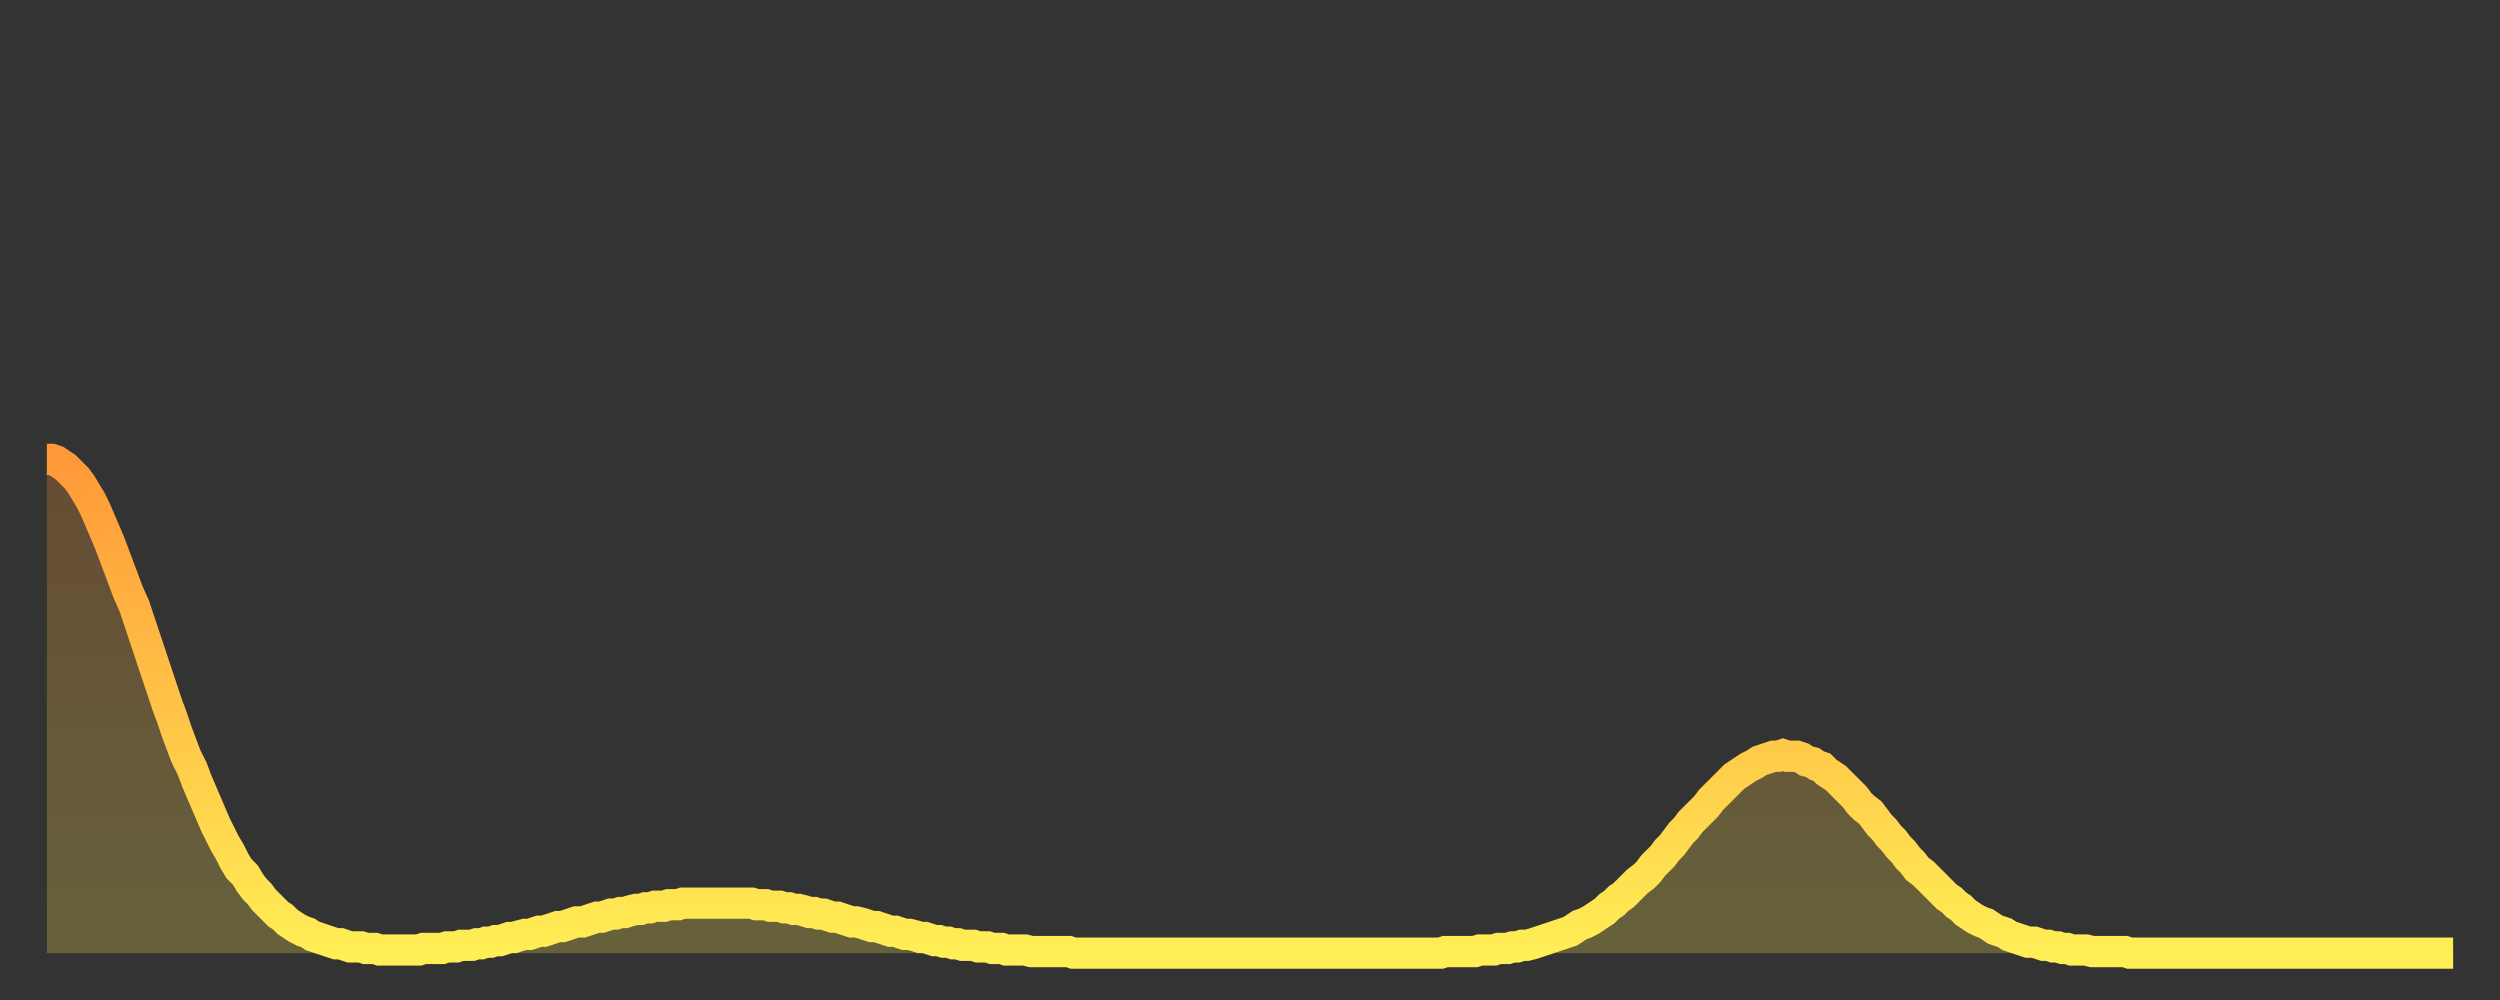
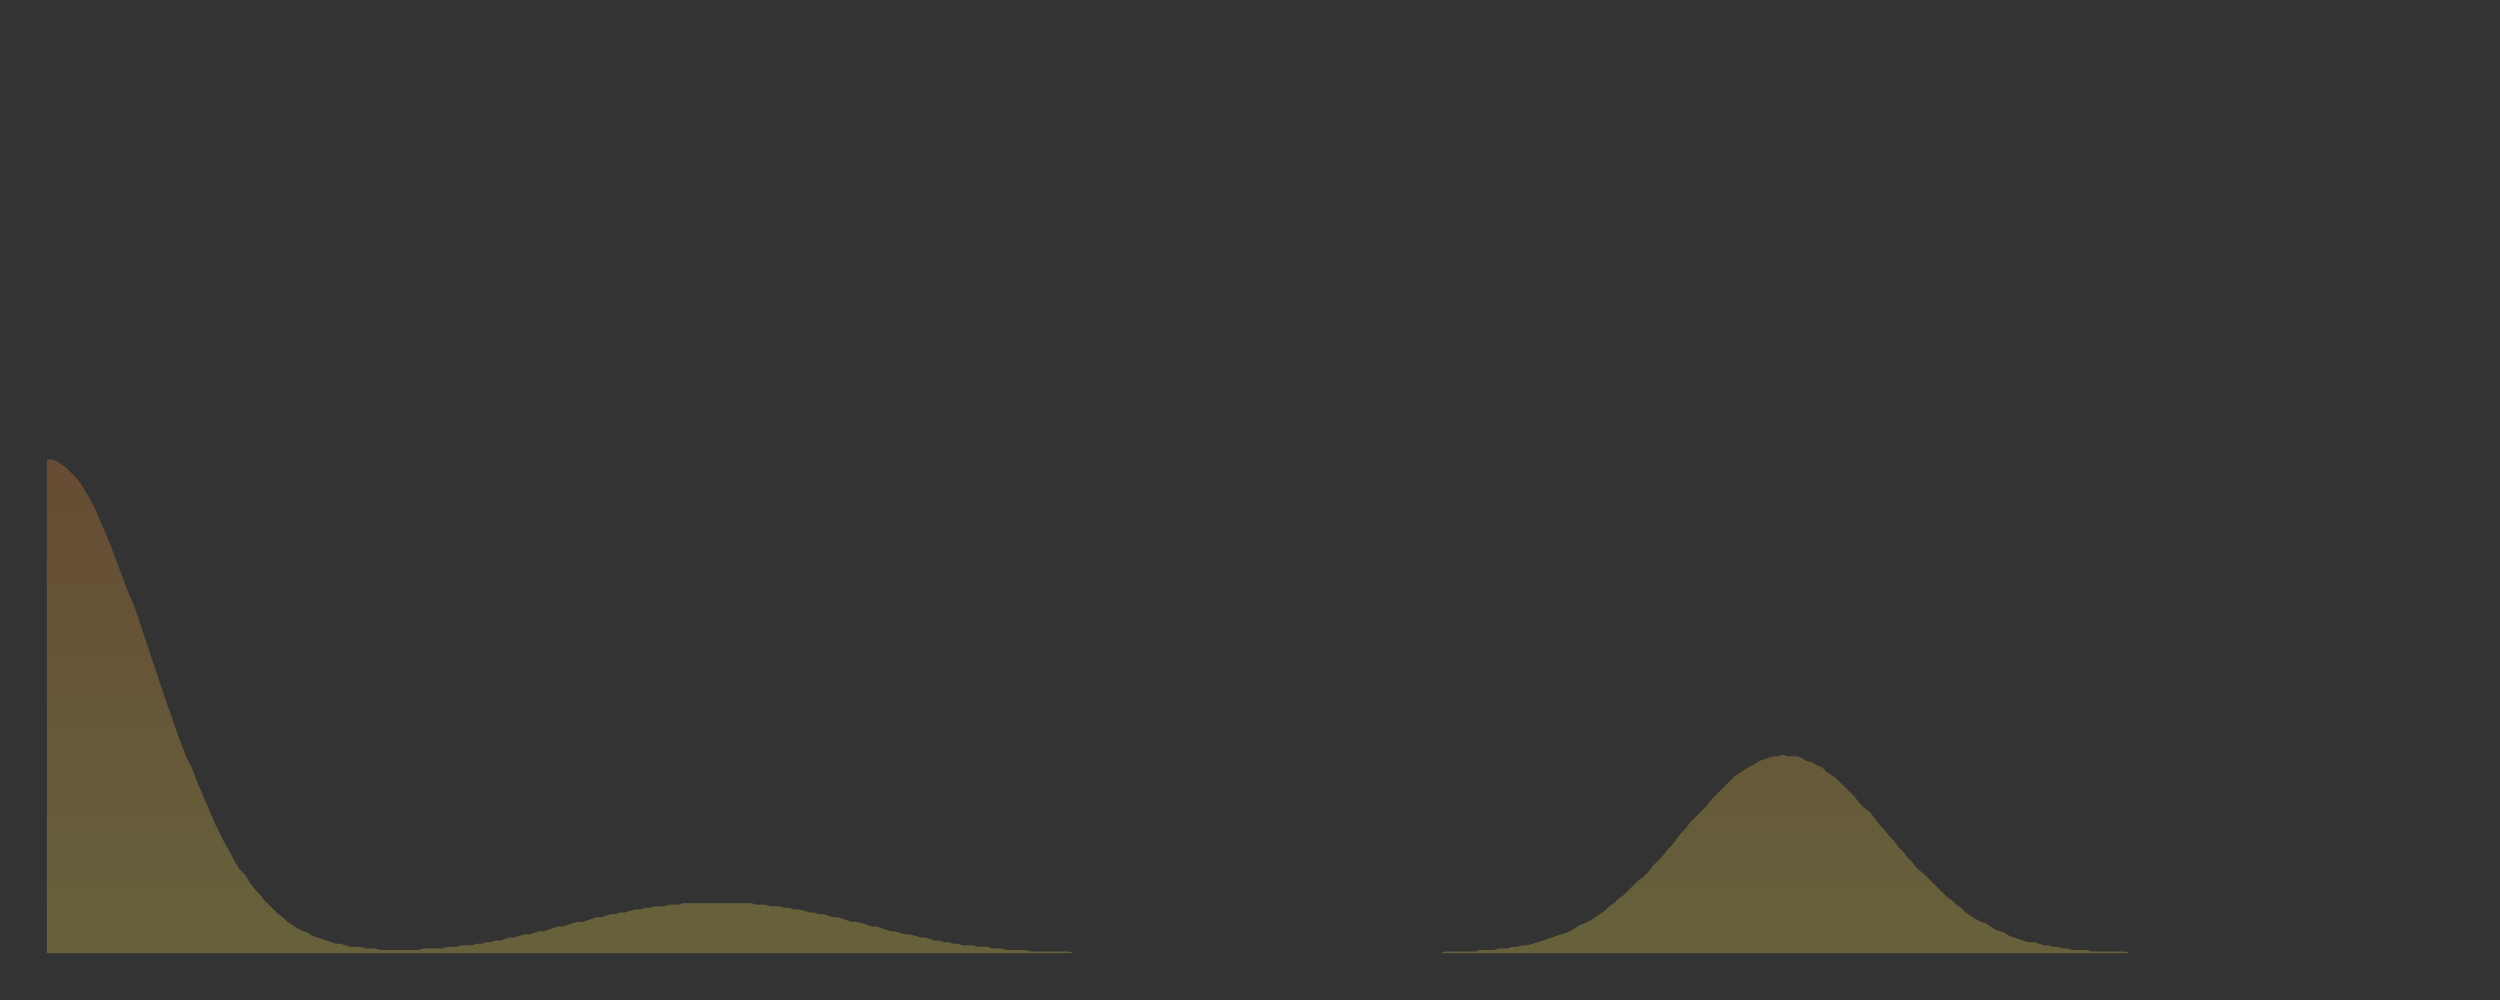
<svg xmlns="http://www.w3.org/2000/svg" baseProfile="full" height="64" version="1.1" width="160">
  <rect width="100%" height="100%" fill="#333333" stroke="none" />
  <defs>
    <linearGradient id="id1830" x1="0" x2="0" y1="0" y2="1">
      <stop offset="0%" stop-color="#ff9938" />
      <stop offset="50%" stop-color="#ffc347" />
      <stop offset="100%" stop-color="#ffee55" />
    </linearGradient>
  </defs>
  <g transform="translate(3,3)">
    <g>
-       <path d="M 0.0 26.4 0.3 26.4 0.6 26.5 0.9 26.7 1.2 26.9 1.5 27.2 1.9 27.6 2.2 28.0 2.5 28.5 2.8 29.0 3.1 29.6 3.4 30.3 3.7 31.0 4.0 31.7 4.3 32.5 4.6 33.3 4.9 34.1 5.2 34.9 5.6 35.8 5.9 36.7 6.2 37.6 6.5 38.5 6.8 39.4 7.1 40.3 7.4 41.2 7.7 42.1 8.0 42.9 8.3 43.8 8.6 44.6 8.9 45.4 9.3 46.2 9.6 47.0 9.9 47.7 10.2 48.4 10.5 49.1 10.8 49.8 11.1 50.4 11.4 51.0 11.7 51.5 12.0 52.1 12.3 52.6 12.7 53.0 13.0 53.5 13.3 53.9 13.6 54.2 13.9 54.6 14.2 54.9 14.5 55.2 14.8 55.5 15.1 55.7 15.4 56.0 15.7 56.2 16.0 56.4 16.4 56.6 16.7 56.7 17.0 56.9 17.3 57.0 17.6 57.1 17.9 57.2 18.2 57.3 18.5 57.4 18.8 57.4 19.1 57.5 19.4 57.6 19.8 57.6 20.1 57.6 20.4 57.7 20.7 57.7 21.0 57.7 21.3 57.8 21.6 57.8 21.9 57.8 22.2 57.8 22.5 57.8 22.8 57.8 23.1 57.8 23.5 57.8 23.8 57.8 24.1 57.7 24.4 57.7 24.7 57.7 25.0 57.7 25.3 57.7 25.6 57.6 25.9 57.6 26.2 57.6 26.5 57.5 26.8 57.5 27.2 57.5 27.5 57.4 27.8 57.4 28.1 57.3 28.4 57.3 28.7 57.2 29.0 57.2 29.3 57.1 29.6 57.0 29.9 57.0 30.2 56.9 30.6 56.8 30.9 56.8 31.2 56.7 31.5 56.6 31.8 56.6 32.1 56.5 32.4 56.4 32.7 56.3 33.0 56.3 33.3 56.2 33.6 56.1 33.9 56.0 34.3 56.0 34.6 55.9 34.9 55.8 35.2 55.7 35.5 55.7 35.8 55.6 36.1 55.5 36.4 55.5 36.7 55.4 37.0 55.4 37.3 55.3 37.7 55.2 38.0 55.2 38.3 55.1 38.6 55.1 38.9 55.0 39.2 55.0 39.5 55.0 39.8 54.9 40.1 54.9 40.4 54.9 40.7 54.8 41.0 54.8 41.4 54.8 41.7 54.8 42.0 54.8 42.3 54.8 42.6 54.8 42.9 54.8 43.2 54.8 43.5 54.8 43.8 54.8 44.1 54.8 44.4 54.8 44.7 54.8 45.1 54.8 45.4 54.9 45.7 54.9 46.0 54.9 46.3 55.0 46.6 55.0 46.9 55.0 47.2 55.1 47.5 55.1 47.8 55.2 48.1 55.2 48.5 55.3 48.8 55.4 49.1 55.4 49.4 55.5 49.7 55.5 50.0 55.6 50.3 55.7 50.6 55.7 50.9 55.8 51.2 55.9 51.5 56.0 51.8 56.0 52.2 56.1 52.5 56.2 52.8 56.3 53.1 56.3 53.4 56.4 53.7 56.5 54.0 56.6 54.3 56.6 54.6 56.7 54.9 56.8 55.2 56.8 55.6 56.9 55.9 57.0 56.2 57.0 56.5 57.1 56.8 57.2 57.1 57.2 57.4 57.3 57.7 57.3 58.0 57.4 58.3 57.4 58.6 57.5 58.9 57.5 59.3 57.5 59.6 57.6 59.9 57.6 60.2 57.6 60.5 57.7 60.8 57.7 61.1 57.7 61.4 57.8 61.7 57.8 62.0 57.8 62.3 57.8 62.6 57.8 63.0 57.9 63.3 57.9 63.6 57.9 63.9 57.9 64.2 57.9 64.5 57.9 64.8 57.9 65.1 57.9 65.4 57.9 65.7 58.0 66.0 58.0 66.4 58.0 66.7 58.0 67.0 58.0 67.3 58.0 67.6 58.0 67.9 58.0 68.2 58.0 68.5 58.0 68.8 58.0 69.1 58.0 69.4 58.0 69.7 58.0 70.1 58.0 70.4 58.0 70.7 58.0 71.0 58.0 71.3 58.0 71.6 58.0 71.9 58.0 72.2 58.0 72.5 58.0 72.8 58.0 73.1 58.0 73.5 58.0 73.8 58.0 74.1 58.0 74.4 58.0 74.7 58.0 75.0 58.0 75.3 58.0 75.6 58.0 75.9 58.0 76.2 58.0 76.5 58.0 76.8 58.0 77.2 58.0 77.5 58.0 77.8 58.0 78.1 58.0 78.4 58.0 78.7 58.0 79.0 58.0 79.3 58.0 79.6 58.0 79.9 58.0 80.2 58.0 80.5 58.0 80.9 58.0 81.2 58.0 81.5 58.0 81.8 58.0 82.1 58.0 82.4 58.0 82.7 58.0 83.0 58.0 83.3 58.0 83.6 58.0 83.9 58.0 84.3 58.0 84.6 58.0 84.9 58.0 85.2 58.0 85.5 58.0 85.8 58.0 86.1 58.0 86.4 58.0 86.7 58.0 87.0 58.0 87.3 58.0 87.6 58.0 88.0 58.0 88.3 58.0 88.6 58.0 88.9 58.0 89.2 58.0 89.5 57.9 89.8 57.9 90.1 57.9 90.4 57.9 90.7 57.9 91.0 57.9 91.4 57.9 91.7 57.8 92.0 57.8 92.3 57.8 92.6 57.8 92.9 57.7 93.2 57.7 93.5 57.7 93.8 57.6 94.1 57.6 94.4 57.5 94.7 57.5 95.1 57.4 95.4 57.3 95.7 57.2 96.0 57.1 96.3 57.0 96.6 56.9 96.9 56.8 97.2 56.7 97.5 56.6 97.8 56.4 98.1 56.2 98.4 56.1 98.8 55.9 99.1 55.7 99.4 55.5 99.7 55.3 100.0 55.0 100.3 54.8 100.6 54.5 100.9 54.3 101.2 54.0 101.5 53.7 101.8 53.4 102.2 53.1 102.5 52.8 102.8 52.4 103.1 52.1 103.4 51.8 103.7 51.4 104.0 51.1 104.3 50.7 104.6 50.3 104.9 50.0 105.2 49.6 105.5 49.3 105.9 48.9 106.2 48.6 106.5 48.2 106.8 47.9 107.1 47.6 107.4 47.3 107.7 47.0 108.0 46.7 108.3 46.5 108.6 46.3 108.9 46.1 109.3 45.9 109.6 45.7 109.9 45.6 110.2 45.5 110.5 45.4 110.8 45.4 111.1 45.3 111.4 45.4 111.7 45.4 112.0 45.4 112.3 45.5 112.6 45.7 113.0 45.8 113.3 46.0 113.6 46.1 113.9 46.4 114.2 46.6 114.5 46.8 114.8 47.1 115.1 47.4 115.4 47.7 115.7 48.0 116.0 48.4 116.3 48.7 116.7 49.0 117.0 49.4 117.3 49.8 117.6 50.1 117.9 50.5 118.2 50.8 118.5 51.2 118.8 51.5 119.1 51.9 119.4 52.2 119.7 52.6 120.1 52.9 120.4 53.2 120.7 53.5 121.0 53.8 121.3 54.1 121.6 54.4 121.9 54.6 122.2 54.9 122.5 55.1 122.8 55.4 123.1 55.6 123.4 55.8 123.8 56.0 124.1 56.1 124.4 56.3 124.7 56.5 125.0 56.6 125.3 56.7 125.6 56.9 125.9 57.0 126.2 57.1 126.5 57.2 126.8 57.3 127.2 57.3 127.5 57.4 127.8 57.5 128.1 57.5 128.4 57.6 128.7 57.6 129.0 57.7 129.3 57.7 129.6 57.8 129.9 57.8 130.2 57.8 130.5 57.8 130.9 57.9 131.2 57.9 131.5 57.9 131.8 57.9 132.1 57.9 132.4 57.9 132.7 57.9 133.0 57.9 133.3 58.0 133.6 58.0 133.9 58.0 134.2 58.0 134.6 58.0 134.9 58.0 135.2 58.0 135.5 58.0 135.8 58.0 136.1 58.0 136.4 58.0 136.7 58.0 137.0 58.0 137.3 58.0 137.6 58.0 138.0 58.0 138.3 58.0 138.6 58.0 138.9 58.0 139.2 58.0 139.5 58.0 139.8 58.0 140.1 58.0 140.4 58.0 140.7 58.0 141.0 58.0 141.3 58.0 141.7 58.0 142.0 58.0 142.3 58.0 142.6 58.0 142.9 58.0 143.2 58.0 143.5 58.0 143.8 58.0 144.1 58.0 144.4 58.0 144.7 58.0 145.1 58.0 145.4 58.0 145.7 58.0 146.0 58.0 146.3 58.0 146.6 58.0 146.9 58.0 147.2 58.0 147.5 58.0 147.8 58.0 148.1 58.0 148.4 58.0 148.8 58.0 149.1 58.0 149.4 58.0 149.7 58.0 150.0 58.0 150.3 58.0 150.6 58.0 150.9 58.0 151.2 58.0 151.5 58.0 151.8 58.0 152.1 58.0 152.5 58.0 152.8 58.0 153.1 58.0 153.4 58.0 153.7 58.0 154.0 58.0" fill="none" id="graph-curve" opacity="1" stroke="url(#id1830)" stroke-width="2" />
      <path d="M 0 58 L 0.0 26.4 0.3 26.4 0.6 26.5 0.9 26.7 1.2 26.9 1.5 27.2 1.9 27.6 2.2 28.0 2.5 28.5 2.8 29.0 3.1 29.6 3.4 30.3 3.7 31.0 4.0 31.7 4.3 32.5 4.6 33.3 4.9 34.1 5.2 34.9 5.6 35.8 5.9 36.7 6.2 37.6 6.5 38.5 6.8 39.4 7.1 40.3 7.4 41.2 7.7 42.1 8.0 42.9 8.3 43.8 8.6 44.6 8.9 45.4 9.3 46.2 9.6 47.0 9.9 47.7 10.2 48.4 10.5 49.1 10.8 49.8 11.1 50.4 11.4 51.0 11.7 51.5 12.0 52.1 12.3 52.6 12.7 53.0 13.0 53.5 13.3 53.9 13.6 54.2 13.9 54.6 14.2 54.9 14.5 55.2 14.8 55.5 15.1 55.7 15.4 56.0 15.7 56.2 16.0 56.4 16.4 56.6 16.7 56.7 17.0 56.9 17.3 57.0 17.6 57.1 17.9 57.2 18.2 57.3 18.5 57.4 18.8 57.4 19.1 57.5 19.4 57.6 19.8 57.6 20.1 57.6 20.4 57.7 20.7 57.7 21.0 57.7 21.3 57.8 21.6 57.8 21.9 57.8 22.2 57.8 22.5 57.8 22.8 57.8 23.1 57.8 23.5 57.8 23.8 57.8 24.1 57.7 24.4 57.7 24.7 57.7 25.0 57.7 25.3 57.7 25.6 57.6 25.9 57.6 26.2 57.6 26.5 57.5 26.8 57.5 27.2 57.5 27.5 57.4 27.8 57.4 28.1 57.3 28.4 57.3 28.7 57.2 29.0 57.2 29.3 57.1 29.6 57.0 29.9 57.0 30.2 56.9 30.6 56.8 30.9 56.8 31.2 56.7 31.5 56.6 31.8 56.6 32.1 56.5 32.4 56.4 32.7 56.3 33.0 56.3 33.3 56.2 33.6 56.1 33.9 56.0 34.3 56.0 34.6 55.9 34.9 55.8 35.2 55.7 35.5 55.7 35.8 55.6 36.1 55.5 36.4 55.5 36.7 55.4 37.0 55.4 37.3 55.3 37.7 55.2 38.0 55.2 38.3 55.1 38.6 55.1 38.9 55.0 39.2 55.0 39.5 55.0 39.8 54.9 40.1 54.9 40.4 54.9 40.7 54.8 41.0 54.8 41.4 54.8 41.7 54.8 42.0 54.8 42.3 54.8 42.6 54.8 42.9 54.8 43.2 54.8 43.5 54.8 43.8 54.8 44.1 54.8 44.4 54.8 44.7 54.8 45.1 54.8 45.4 54.9 45.7 54.9 46.0 54.9 46.3 55.0 46.6 55.0 46.9 55.0 47.2 55.1 47.5 55.1 47.8 55.2 48.1 55.2 48.5 55.3 48.8 55.4 49.1 55.4 49.4 55.5 49.7 55.5 50.0 55.6 50.3 55.7 50.6 55.7 50.9 55.8 51.2 55.9 51.5 56.0 51.8 56.0 52.2 56.1 52.5 56.2 52.8 56.3 53.1 56.3 53.4 56.4 53.7 56.5 54.0 56.6 54.3 56.6 54.6 56.7 54.9 56.8 55.2 56.8 55.6 56.9 55.9 57.0 56.2 57.0 56.5 57.1 56.8 57.2 57.1 57.2 57.4 57.3 57.7 57.3 58.0 57.4 58.3 57.4 58.6 57.5 58.9 57.5 59.3 57.5 59.6 57.6 59.9 57.6 60.2 57.6 60.5 57.7 60.8 57.7 61.1 57.7 61.4 57.8 61.7 57.8 62.0 57.8 62.3 57.8 62.6 57.8 63.0 57.9 63.3 57.9 63.6 57.9 63.9 57.9 64.2 57.9 64.5 57.9 64.8 57.9 65.1 57.9 65.4 57.9 65.7 58.0 66.0 58.0 66.4 58.0 66.7 58.0 67.0 58.0 67.3 58.0 67.6 58.0 67.9 58.0 68.2 58.0 68.5 58.0 68.8 58.0 69.1 58.0 69.4 58.0 69.7 58.0 70.1 58.0 70.4 58.0 70.7 58.0 71.0 58.0 71.3 58.0 71.6 58.0 71.9 58.0 72.2 58.0 72.5 58.0 72.8 58.0 73.1 58.0 73.5 58.0 73.8 58.0 74.1 58.0 74.4 58.0 74.7 58.0 75.0 58.0 75.3 58.0 75.6 58.0 75.9 58.0 76.2 58.0 76.5 58.0 76.8 58.0 77.2 58.0 77.5 58.0 77.8 58.0 78.1 58.0 78.4 58.0 78.7 58.0 79.0 58.0 79.3 58.0 79.6 58.0 79.9 58.0 80.2 58.0 80.5 58.0 80.9 58.0 81.2 58.0 81.5 58.0 81.8 58.0 82.1 58.0 82.4 58.0 82.7 58.0 83.0 58.0 83.3 58.0 83.6 58.0 83.9 58.0 84.3 58.0 84.6 58.0 84.9 58.0 85.2 58.0 85.5 58.0 85.8 58.0 86.1 58.0 86.4 58.0 86.7 58.0 87.0 58.0 87.3 58.0 87.6 58.0 88.0 58.0 88.3 58.0 88.6 58.0 88.9 58.0 89.2 58.0 89.5 57.9 89.8 57.9 90.1 57.9 90.4 57.9 90.7 57.9 91.0 57.9 91.4 57.9 91.7 57.8 92.0 57.8 92.3 57.8 92.6 57.8 92.9 57.7 93.2 57.7 93.5 57.7 93.8 57.6 94.1 57.6 94.4 57.5 94.7 57.5 95.1 57.4 95.4 57.3 95.7 57.2 96.0 57.1 96.3 57.0 96.6 56.9 96.9 56.8 97.2 56.7 97.5 56.6 97.8 56.4 98.1 56.2 98.4 56.1 98.8 55.9 99.1 55.7 99.4 55.5 99.7 55.3 100.0 55.0 100.3 54.8 100.6 54.5 100.9 54.3 101.2 54.0 101.5 53.7 101.8 53.4 102.2 53.1 102.5 52.8 102.8 52.4 103.1 52.1 103.4 51.8 103.7 51.4 104.0 51.1 104.3 50.7 104.6 50.3 104.9 50.0 105.2 49.6 105.5 49.3 105.9 48.9 106.2 48.6 106.5 48.2 106.8 47.9 107.1 47.6 107.4 47.3 107.7 47.0 108.0 46.7 108.3 46.5 108.6 46.3 108.9 46.1 109.3 45.9 109.6 45.7 109.9 45.6 110.2 45.5 110.5 45.4 110.8 45.4 111.1 45.3 111.4 45.4 111.7 45.4 112.0 45.4 112.3 45.5 112.6 45.7 113.0 45.8 113.3 46.0 113.6 46.1 113.9 46.4 114.2 46.6 114.5 46.8 114.8 47.1 115.1 47.4 115.4 47.7 115.7 48.0 116.0 48.4 116.3 48.7 116.7 49.0 117.0 49.4 117.3 49.8 117.6 50.1 117.9 50.5 118.2 50.8 118.5 51.2 118.8 51.5 119.1 51.9 119.4 52.2 119.7 52.6 120.1 52.9 120.4 53.2 120.7 53.5 121.0 53.8 121.3 54.1 121.6 54.4 121.9 54.6 122.2 54.9 122.5 55.1 122.8 55.4 123.1 55.6 123.4 55.8 123.8 56.0 124.1 56.1 124.4 56.3 124.7 56.5 125.0 56.6 125.3 56.7 125.6 56.9 125.9 57.0 126.2 57.1 126.5 57.2 126.8 57.3 127.2 57.3 127.5 57.4 127.8 57.5 128.1 57.5 128.4 57.6 128.7 57.6 129.0 57.7 129.3 57.7 129.6 57.8 129.9 57.8 130.2 57.8 130.5 57.8 130.9 57.9 131.2 57.9 131.5 57.9 131.8 57.9 132.1 57.9 132.4 57.9 132.7 57.9 133.0 57.9 133.3 58.0 133.6 58.0 133.9 58.0 134.2 58.0 134.6 58.0 134.9 58.0 135.2 58.0 135.5 58.0 135.8 58.0 136.1 58.0 136.4 58.0 136.7 58.0 137.0 58.0 137.3 58.0 137.6 58.0 138.0 58.0 138.3 58.0 138.6 58.0 138.9 58.0 139.2 58.0 139.5 58.0 139.8 58.0 140.1 58.0 140.4 58.0 140.7 58.0 141.0 58.0 141.3 58.0 141.7 58.0 142.0 58.0 142.3 58.0 142.6 58.0 142.9 58.0 143.2 58.0 143.5 58.0 143.8 58.0 144.1 58.0 144.4 58.0 144.7 58.0 145.1 58.0 145.4 58.0 145.7 58.0 146.0 58.0 146.3 58.0 146.6 58.0 146.9 58.0 147.2 58.0 147.5 58.0 147.8 58.0 148.1 58.0 148.4 58.0 148.8 58.0 149.1 58.0 149.4 58.0 149.7 58.0 150.0 58.0 150.3 58.0 150.6 58.0 150.9 58.0 151.2 58.0 151.5 58.0 151.8 58.0 152.1 58.0 152.5 58.0 152.8 58.0 153.1 58.0 153.4 58.0 153.7 58.0 154.0 58.0 154 58" fill="url(#id1830)" fill-opacity=".25" id="graph-shadow" />
    </g>
  </g>
</svg>